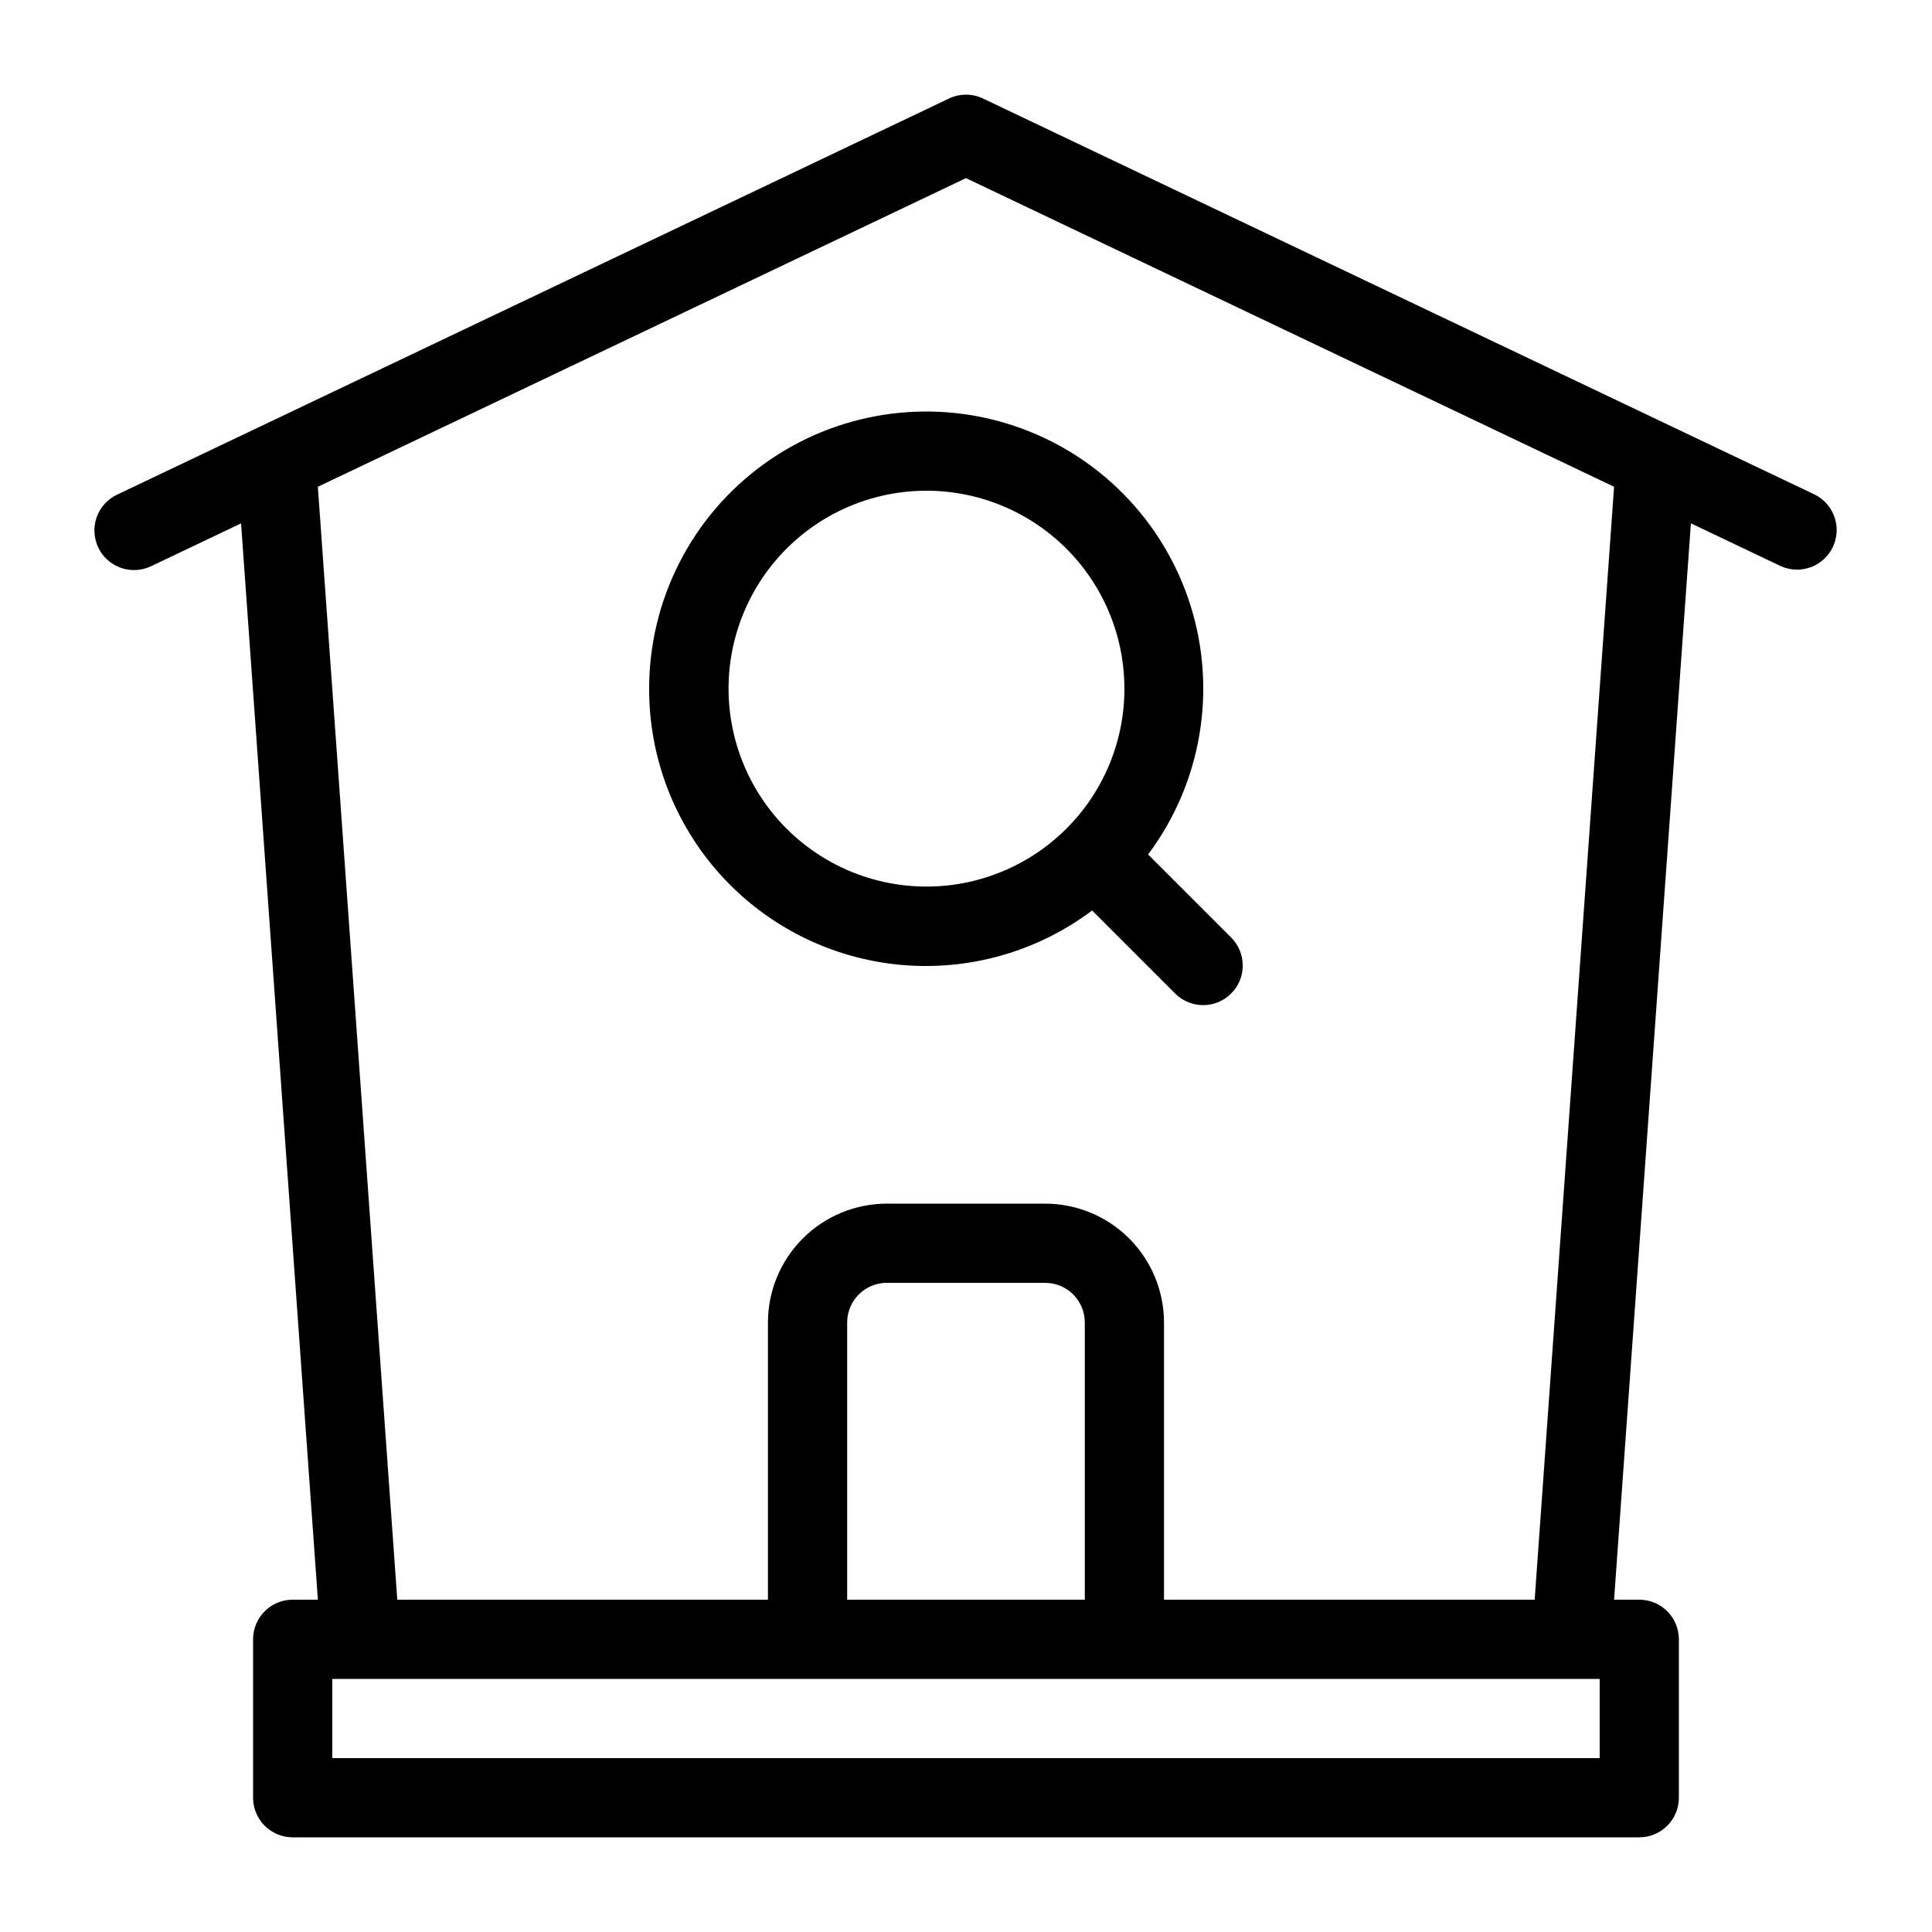
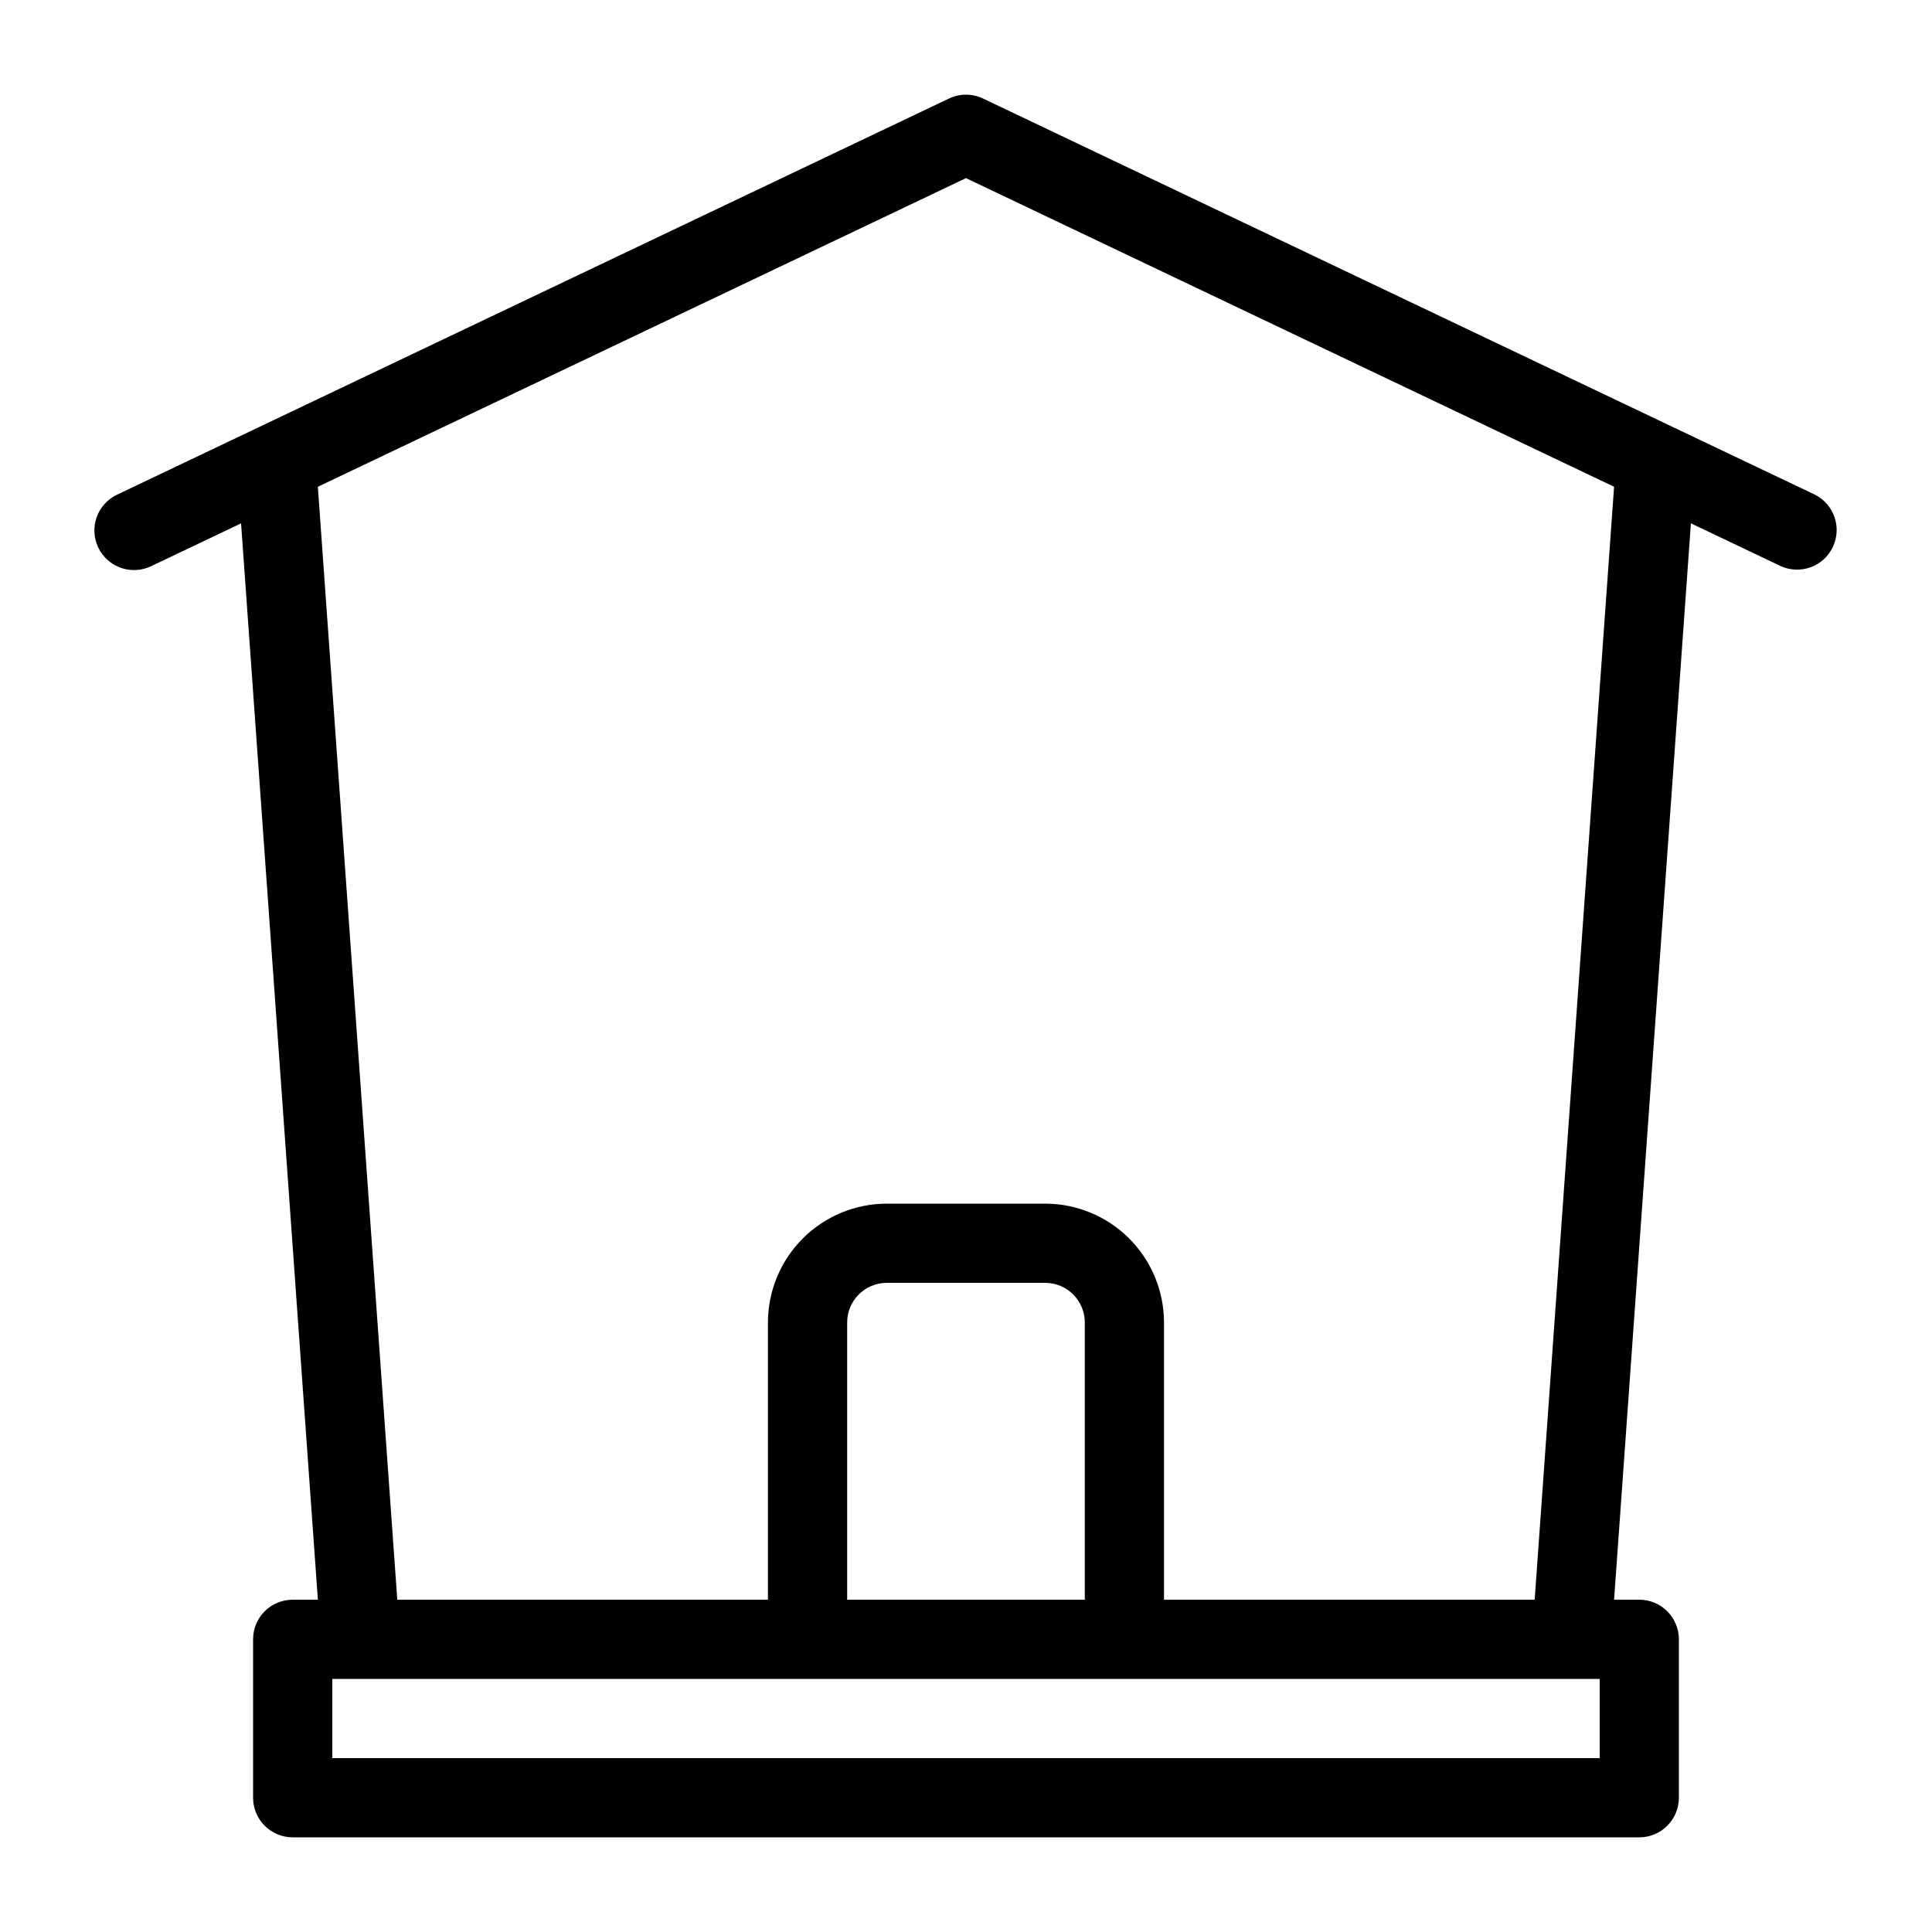
<svg xmlns="http://www.w3.org/2000/svg" fill="#000000" width="800px" height="800px" version="1.1" viewBox="144 144 512 512">
  <g>
    <path d="m624.93 275.07-37.414-17.812-0.043-0.02-182.96-87.129c-2.852-1.363-6.168-1.363-9.02 0l-182.97 87.129-0.043 0.02-37.41 17.812c-2.535 1.184-4.492 3.332-5.438 5.965-0.941 2.633-0.797 5.531 0.406 8.059 1.199 2.523 3.363 4.465 6 5.391 2.641 0.926 5.539 0.758 8.055-0.461l23.793-11.328 20.355 285.24h-6.676c-5.797 0-10.496 4.699-10.496 10.496v41.984c0 2.785 1.105 5.453 3.074 7.422s4.637 3.074 7.422 3.074h356.86c2.785 0 5.453-1.105 7.422-3.074s3.074-4.637 3.074-7.422v-41.984c0-2.781-1.105-5.453-3.074-7.422s-4.637-3.074-7.422-3.074h-6.676l20.355-285.25 23.793 11.332c5.211 2.367 11.359 0.125 13.82-5.047 2.461-5.168 0.324-11.355-4.801-13.906zm-56.996 334.85h-335.87v-20.992h335.87zm-136.45-41.984h-62.977v-73.473c0.008-5.793 4.699-10.488 10.496-10.496h41.984c5.793 0.008 10.488 4.703 10.496 10.496zm119.22 0h-98.23v-73.473c-0.012-8.348-3.332-16.352-9.234-22.254-5.902-5.902-13.906-9.223-22.254-9.23h-41.984c-8.352 0.008-16.352 3.328-22.258 9.23-5.902 5.902-9.223 13.906-9.23 22.254v73.473h-98.23l-21.047-294.94 171.76-81.789 171.75 81.789z" />
-     <path d="m316.03 326.53c-0.035 18.273 6.754 35.902 19.039 49.434 12.281 13.527 29.176 21.984 47.367 23.711 18.195 1.727 36.375-3.406 50.984-14.383l22.133 22.129c4.117 3.981 10.664 3.922 14.711-0.125 4.051-4.051 4.109-10.598 0.129-14.715l-22.133-22.133c14.129-18.898 18.316-43.438 11.25-65.949-7.066-22.516-24.52-40.262-46.914-47.699-22.391-7.434-46.996-3.656-66.125 10.156s-30.457 35.977-30.441 59.574zm125.95 0c0.004 13.906-5.523 27.246-15.371 37.066l-0.023 0.016-0.016 0.023-0.004 0.004c-11.543 11.512-27.785 17.004-43.949 14.855-16.16-2.148-30.406-11.688-38.543-25.816-8.137-14.129-9.242-31.238-2.988-46.297s19.156-26.352 34.906-30.559c15.754-4.207 32.566-0.848 45.492 9.086 12.93 9.934 20.504 25.316 20.496 41.621z" />
  </g>
</svg>